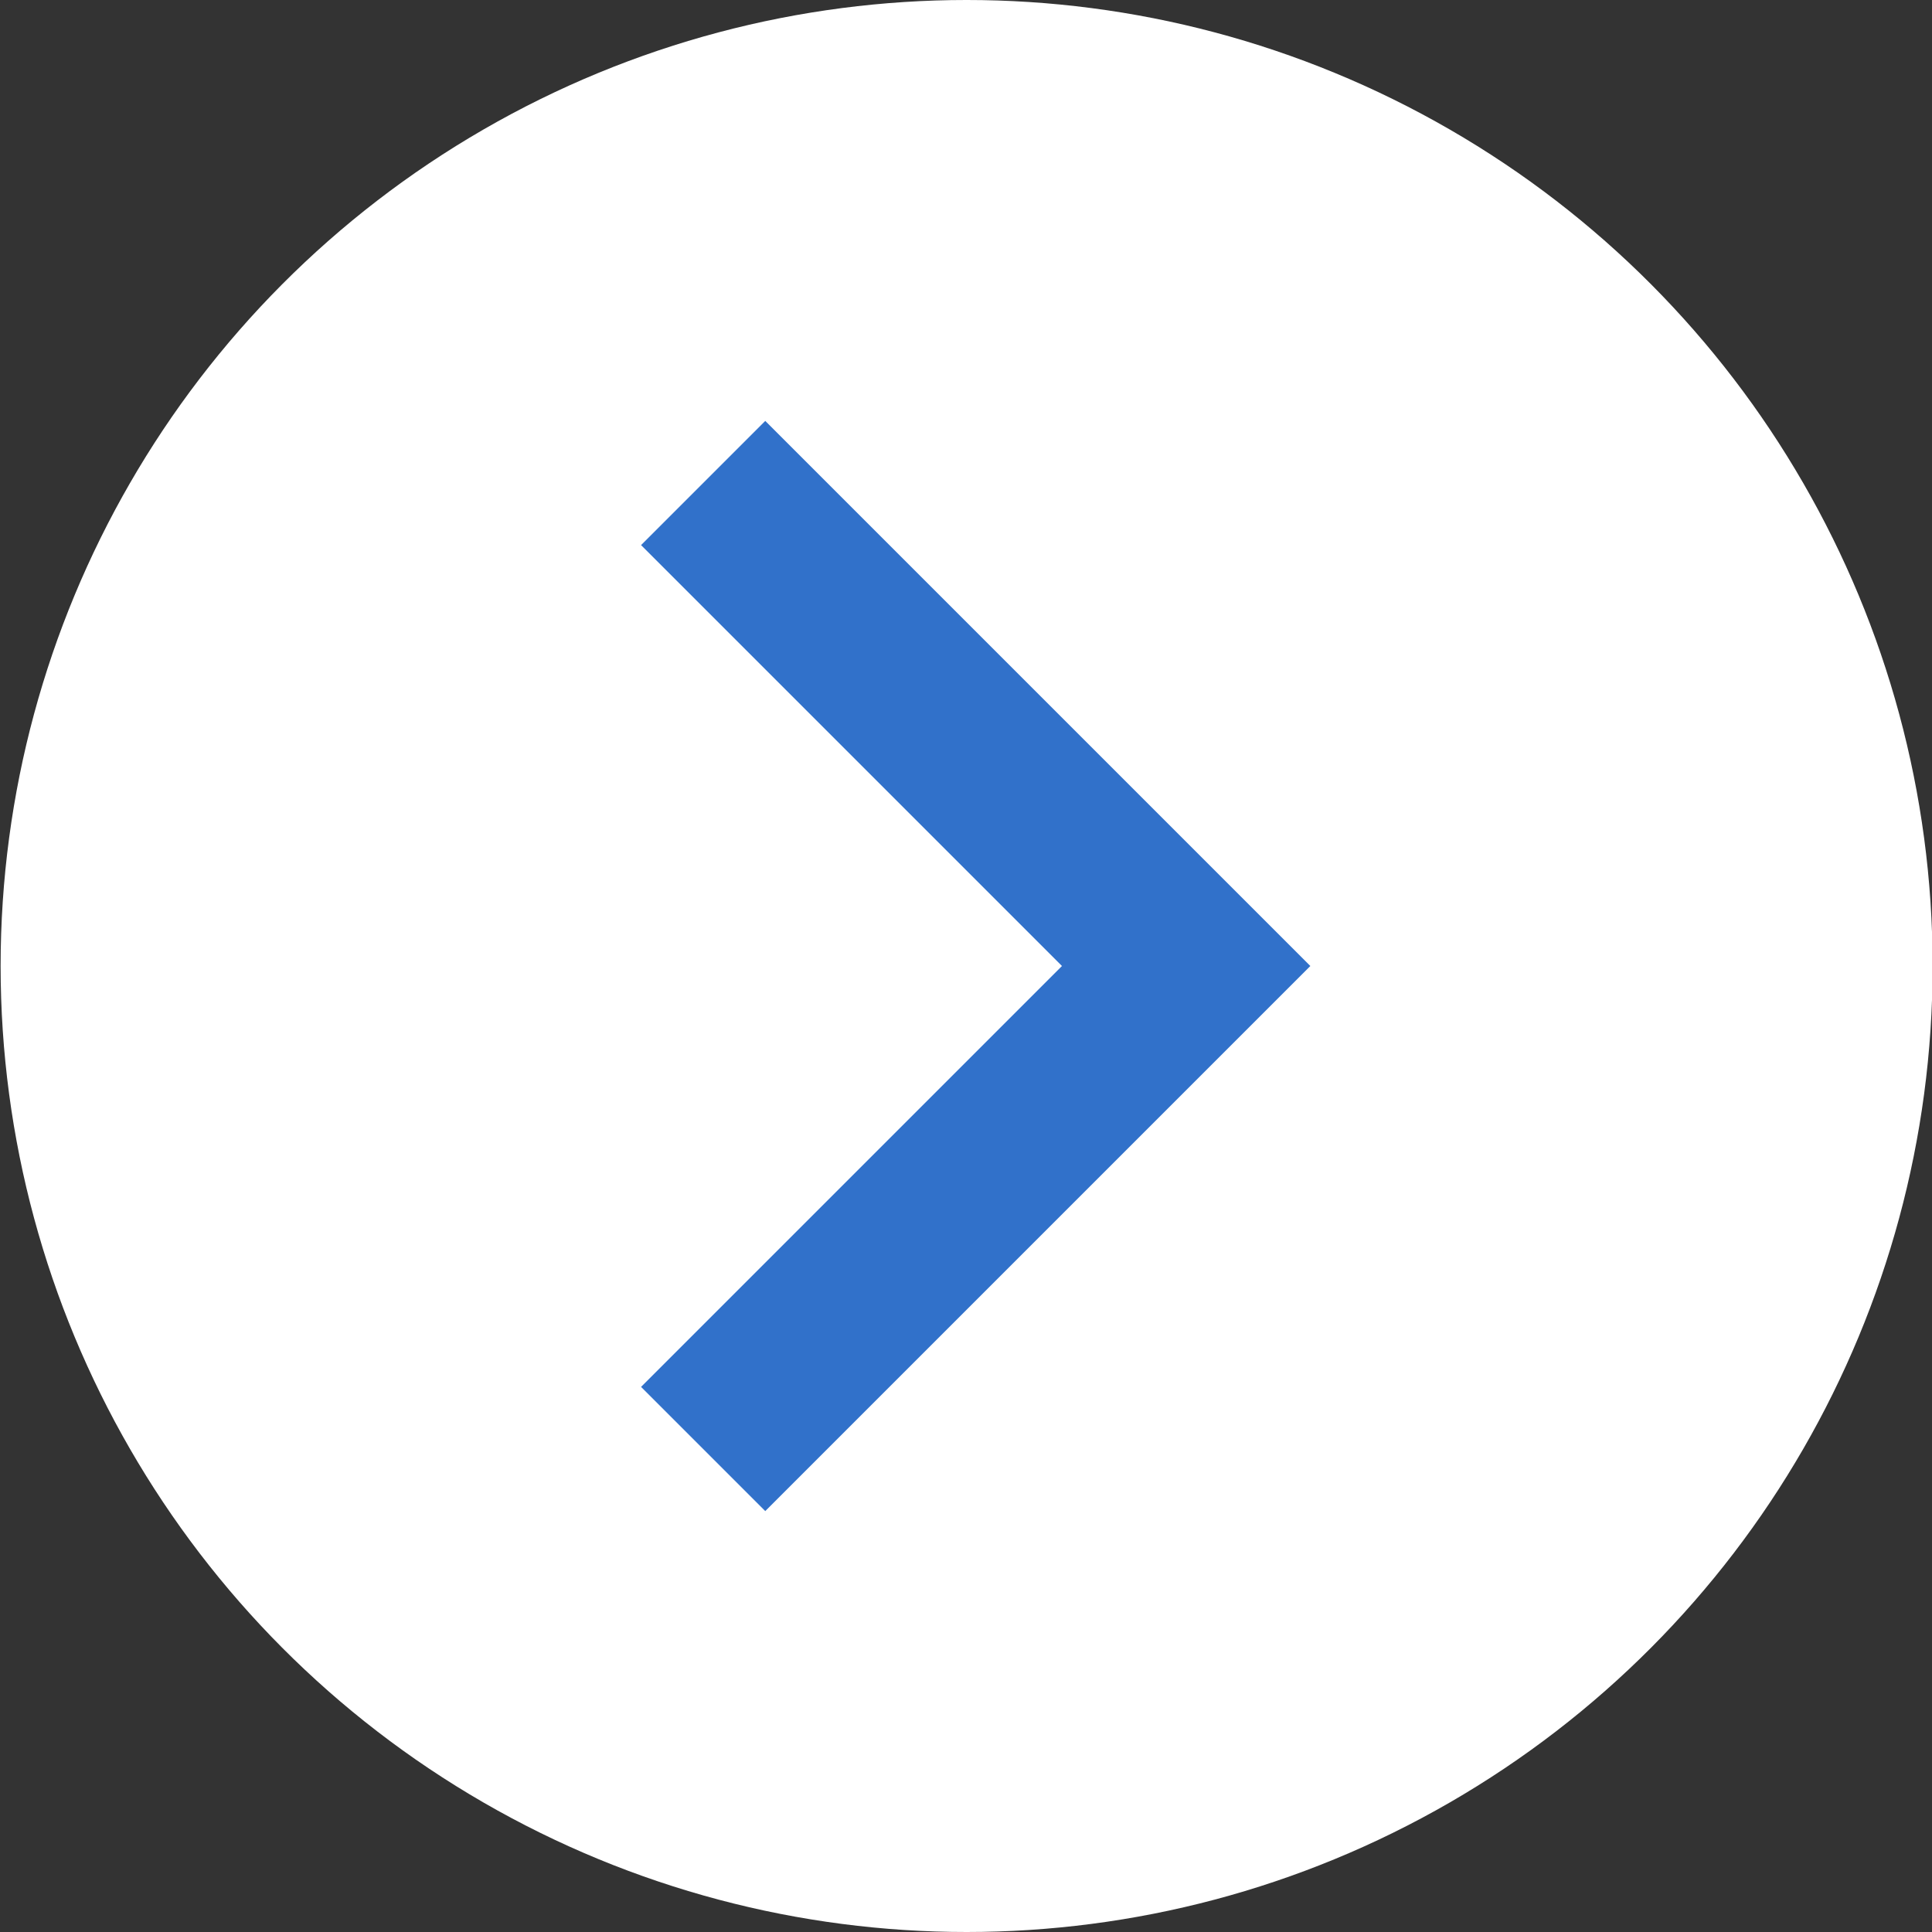
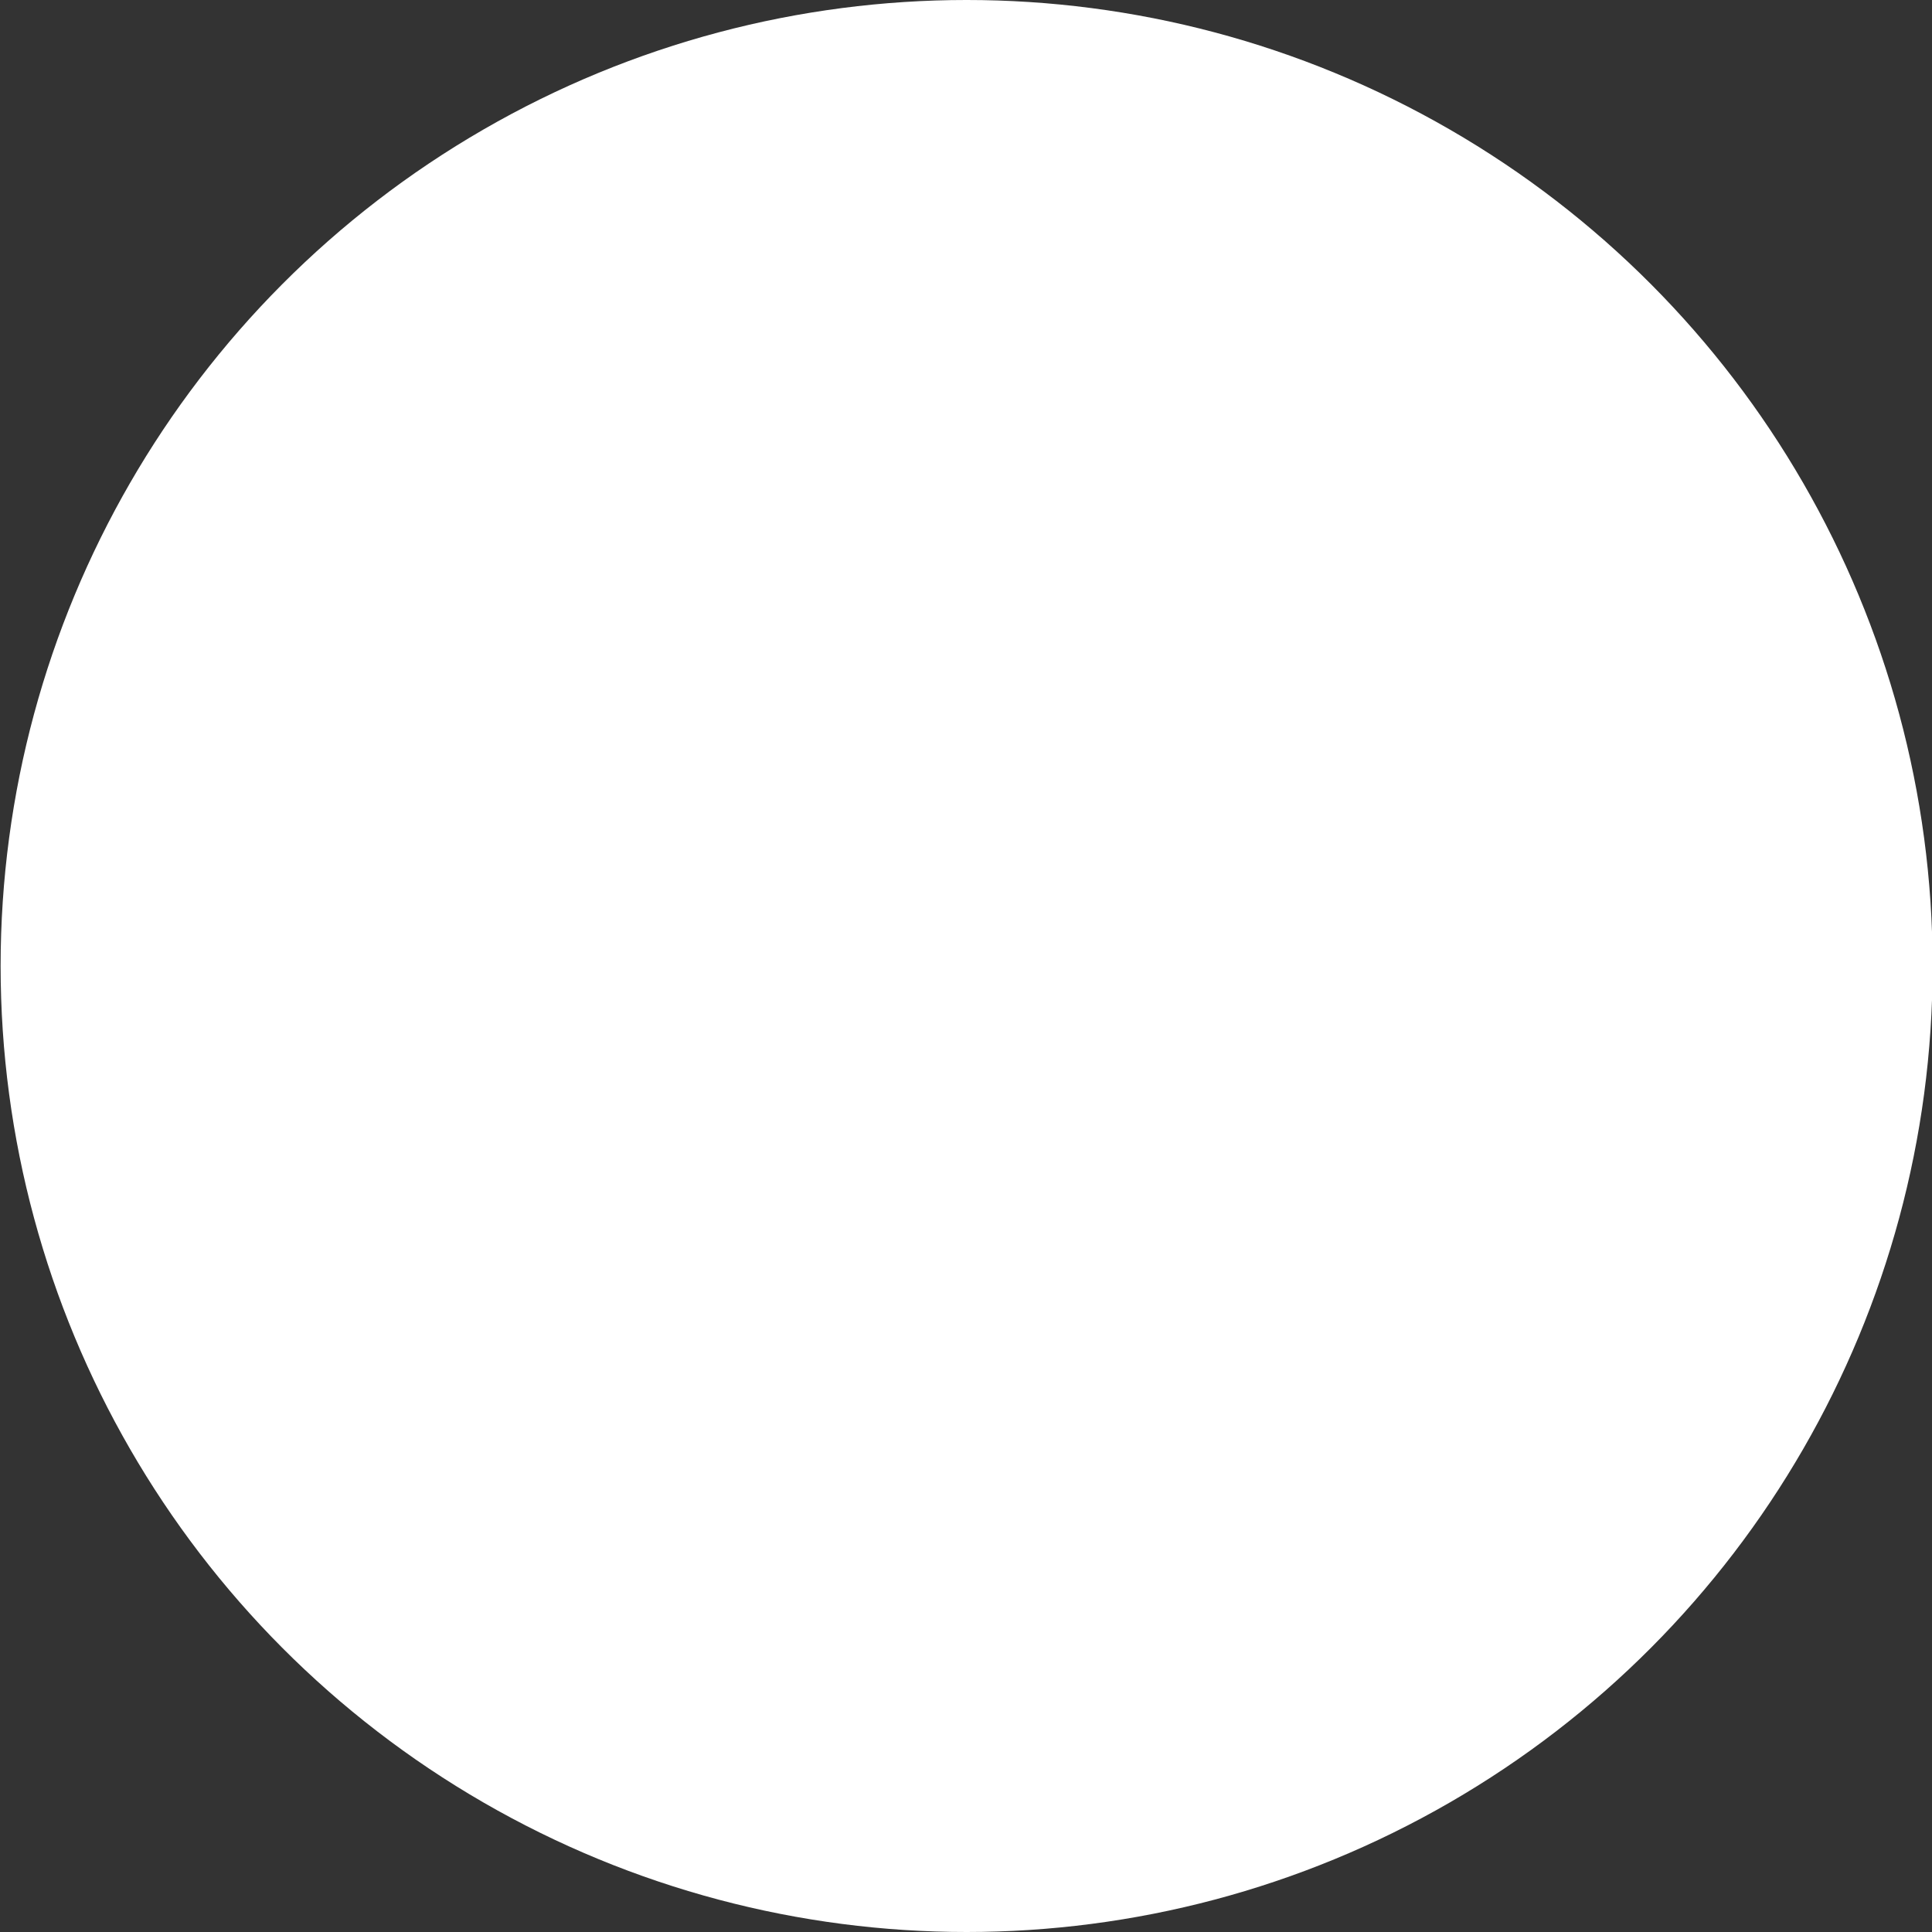
<svg xmlns="http://www.w3.org/2000/svg" width="22" height="22" viewBox="0 0 22 22" fill="none">
  <rect x="0" y="0" width="22" height="22" fill="#333333" stroke="none" />
  <circle cx="11.007" cy="11" r="11" fill="white" />
-   <path d="M8.007 5.5L13.507 11L8.007 16.5" stroke="#3171CA" stroke-width="2" />
</svg>